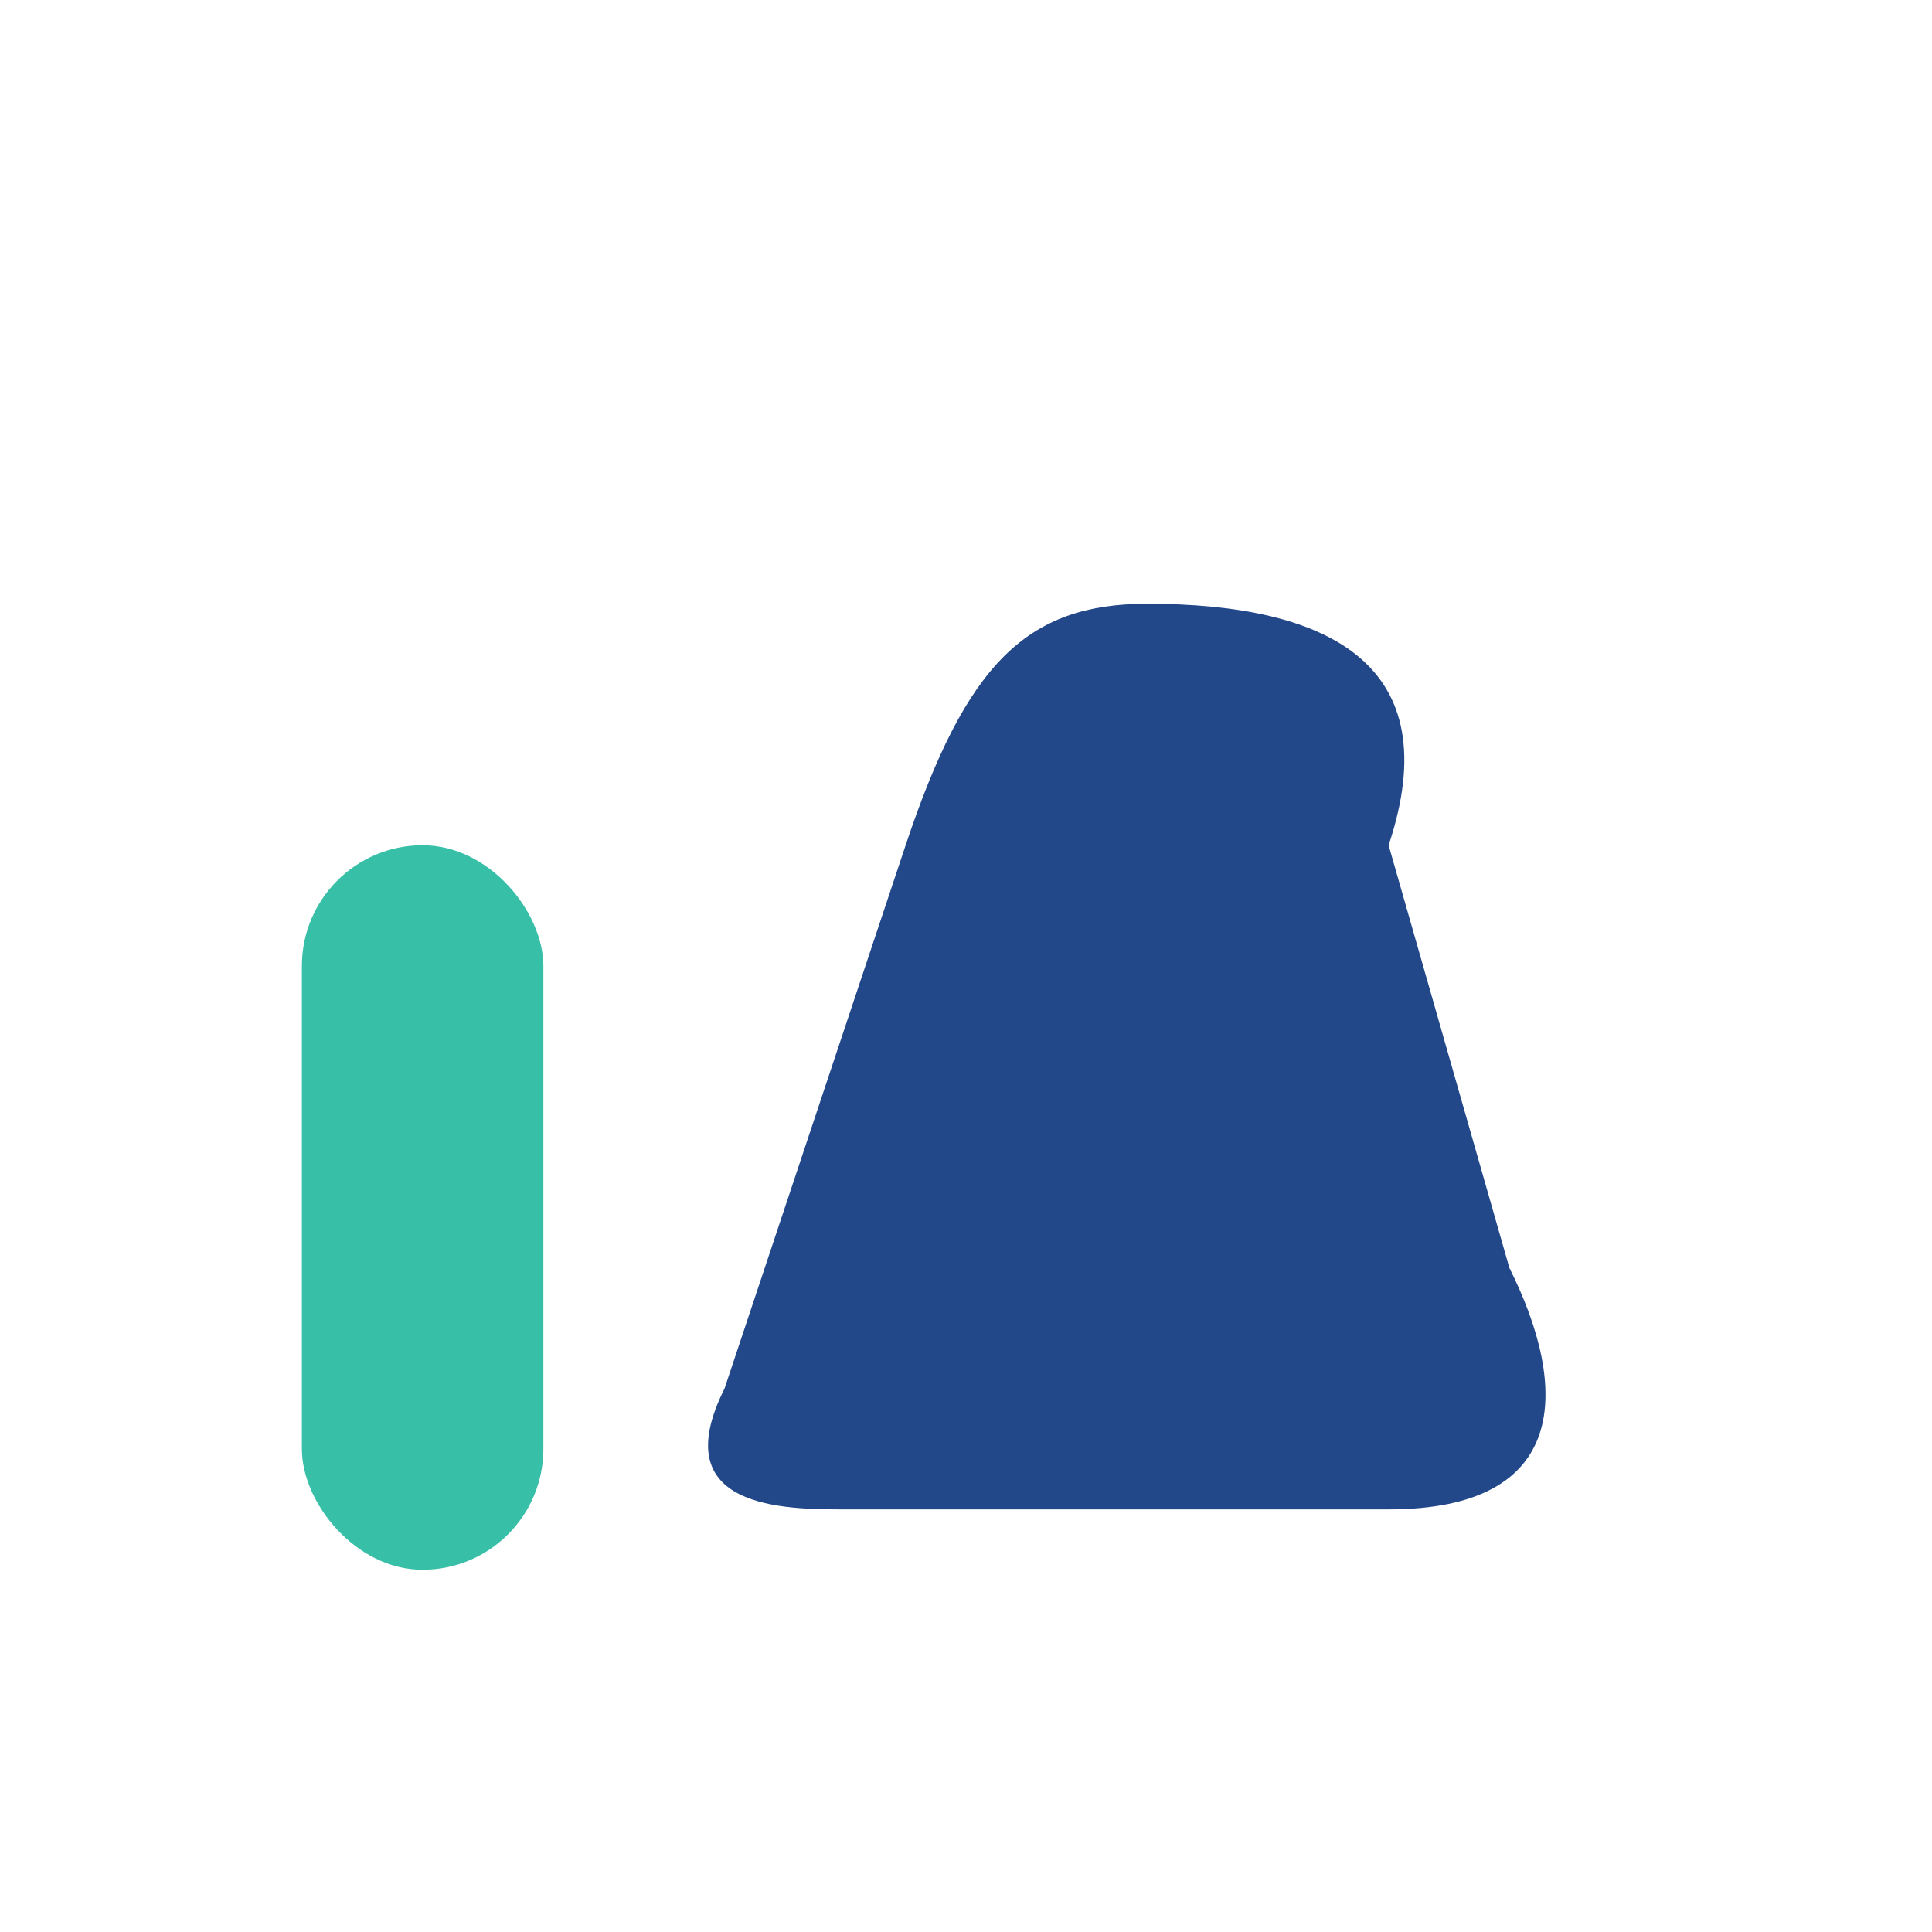
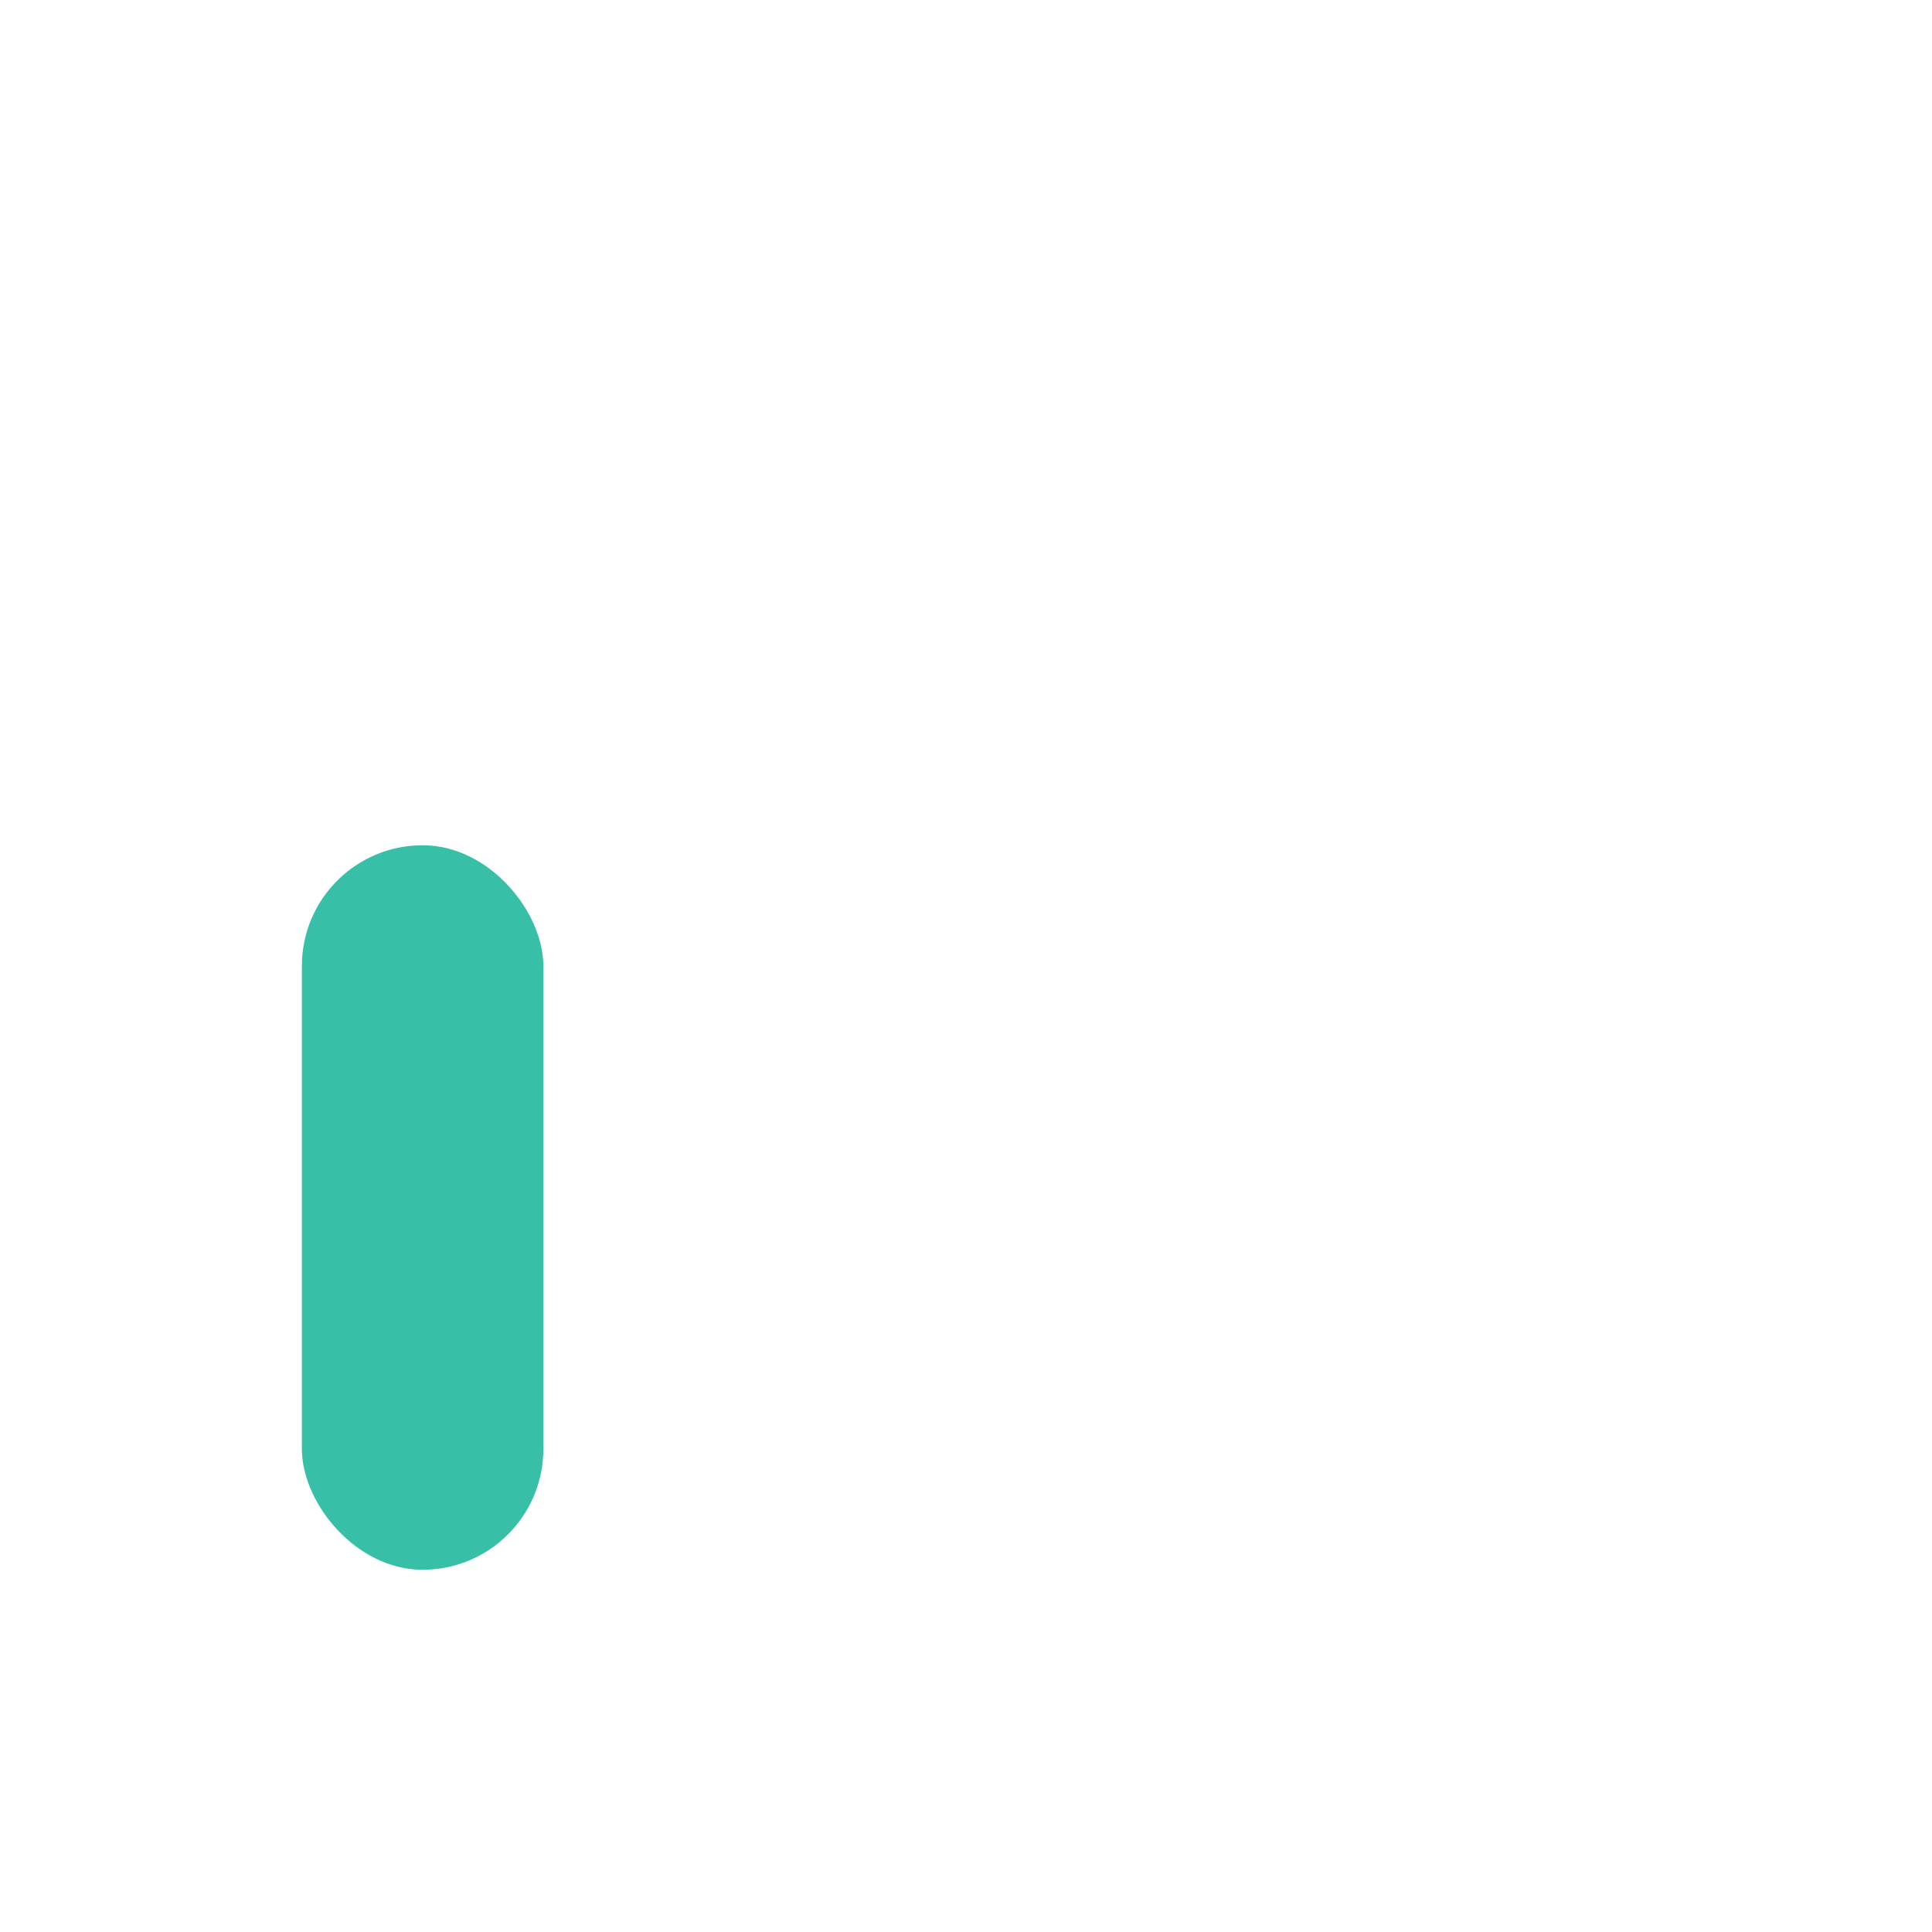
<svg xmlns="http://www.w3.org/2000/svg" viewBox="0 0 32 32" width="32" height="32">
-   <path d="M14 25h9c3 0 3-2 2-4l-2-7c1-3-1-4-4-4-2 0-3 1-4 4l-3 9c-1 2 1 2 2 2z" fill="#23488A" />
  <rect x="5" y="14" width="4" height="12" rx="2" fill="#38BFA7" />
</svg>